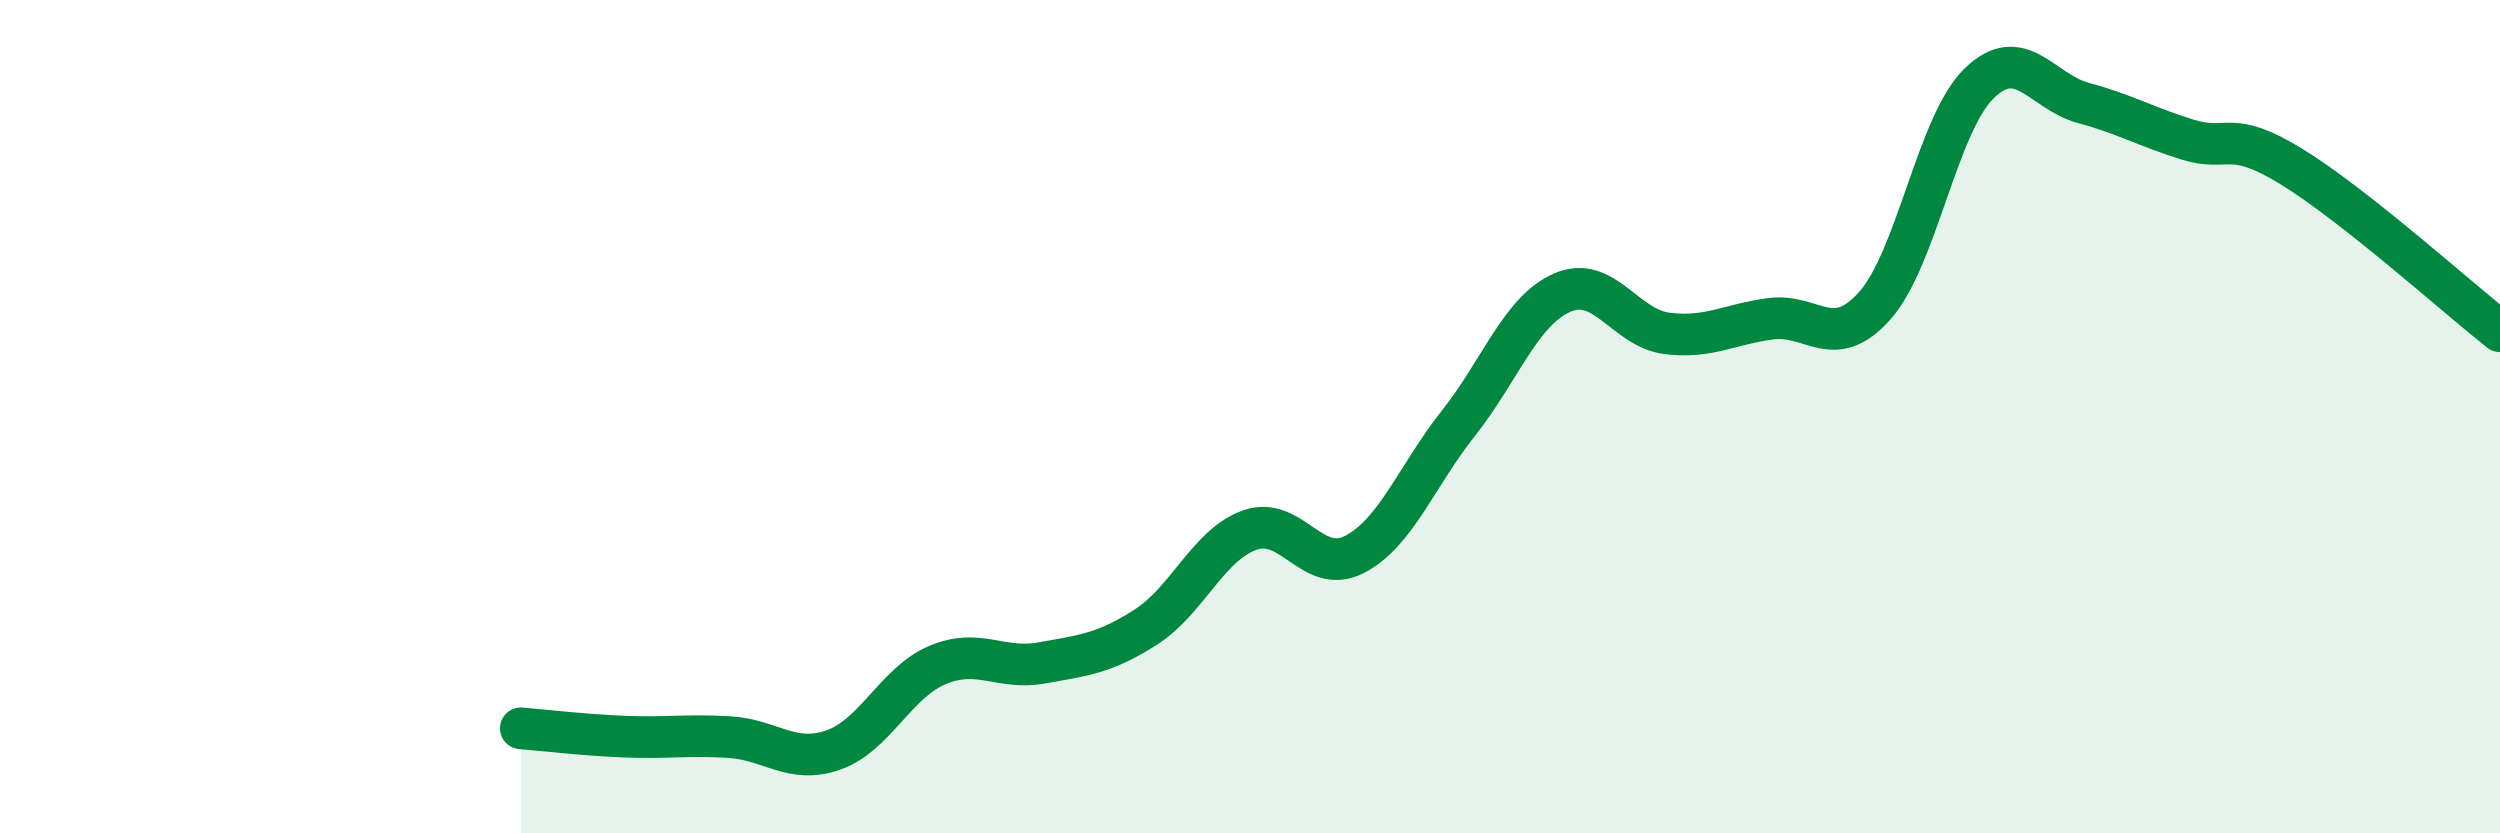
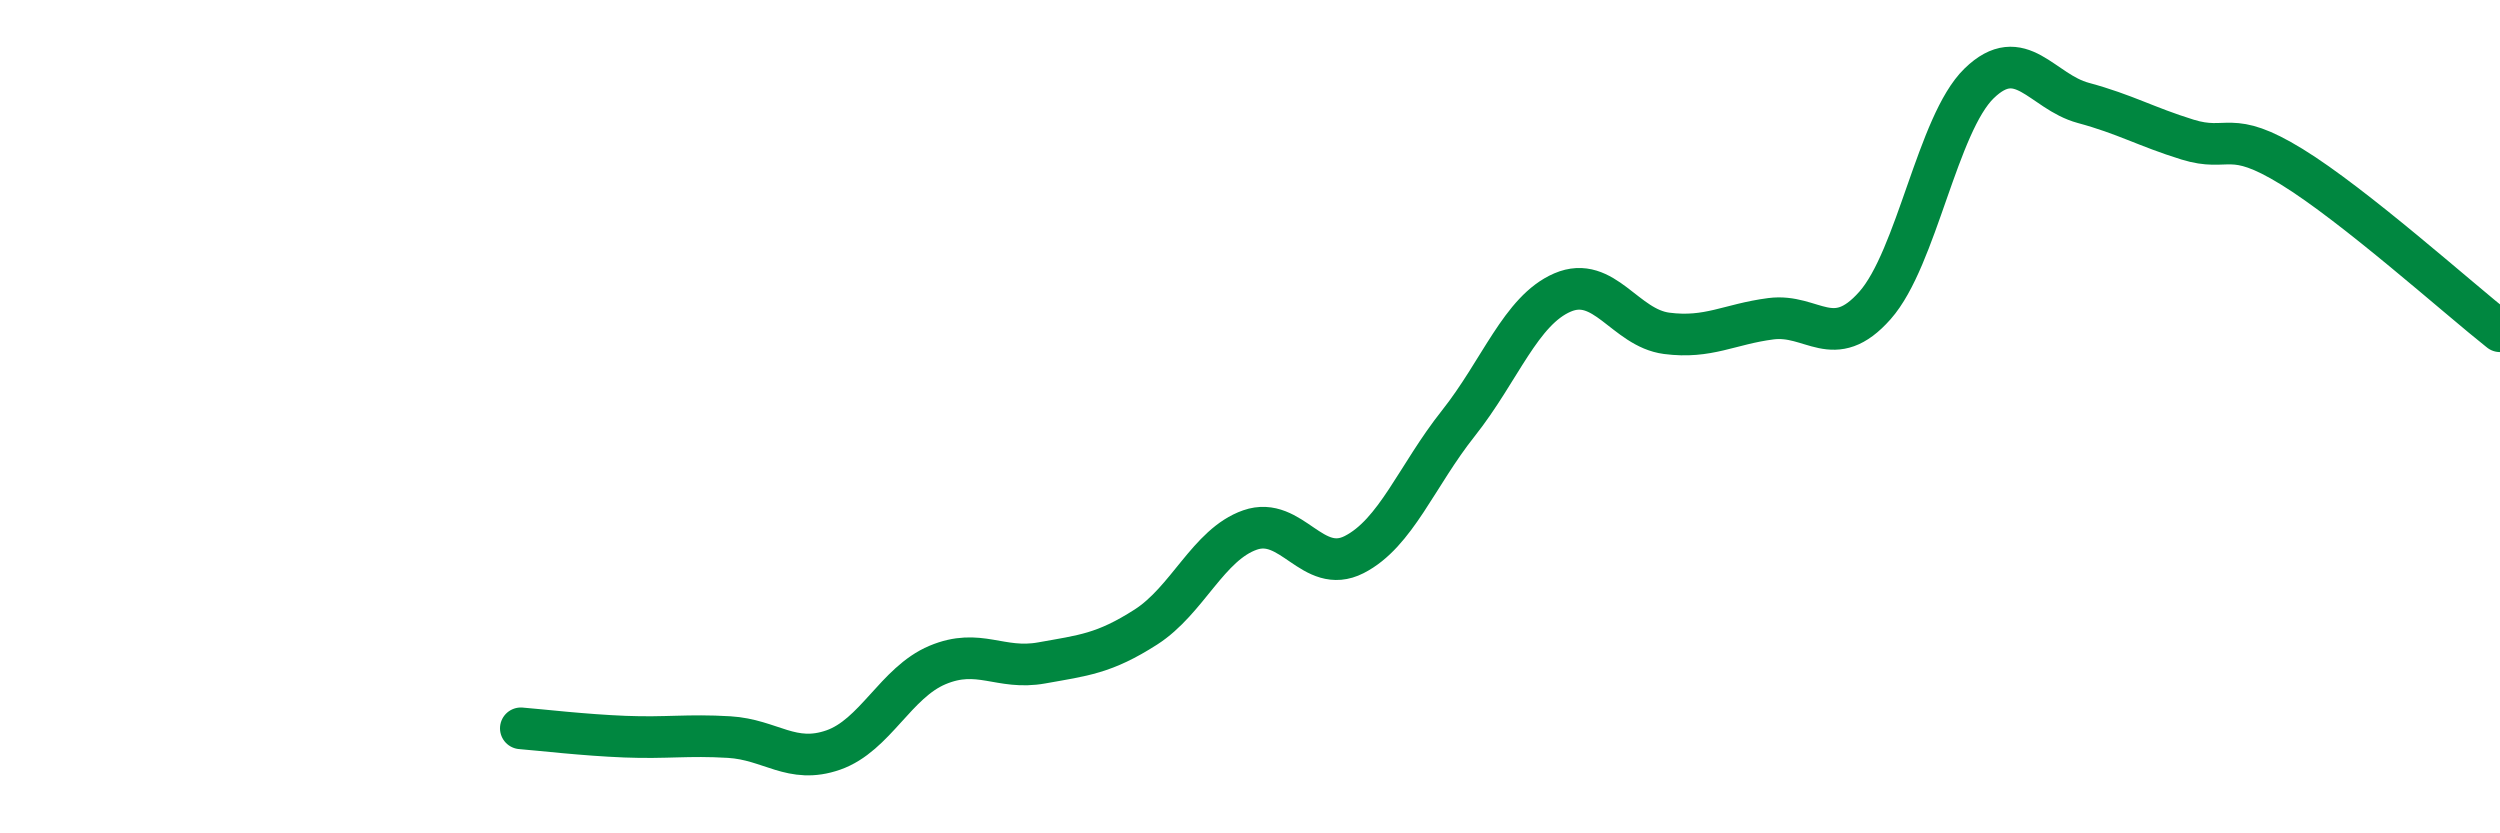
<svg xmlns="http://www.w3.org/2000/svg" width="60" height="20" viewBox="0 0 60 20">
-   <path d="M 12.5,17.48 C 13,17.52 14,17.64 15,17.68 C 16,17.72 16.5,17.63 17.5,17.69 C 18.5,17.75 19,18.35 20,18 C 21,17.65 21.5,16.38 22.5,15.96 C 23.5,15.54 24,16.09 25,15.91 C 26,15.73 26.5,15.69 27.5,15.05 C 28.5,14.41 29,13.07 30,12.72 C 31,12.37 31.5,13.82 32.5,13.31 C 33.5,12.8 34,11.42 35,10.16 C 36,8.9 36.5,7.45 37.5,7.02 C 38.5,6.59 39,7.87 40,8 C 41,8.13 41.5,7.78 42.5,7.65 C 43.5,7.52 44,8.46 45,7.33 C 46,6.2 46.5,2.97 47.5,2 C 48.5,1.03 49,2.2 50,2.47 C 51,2.74 51.5,3.04 52.5,3.35 C 53.5,3.66 53.5,3.08 55,4 C 56.5,4.92 59,7.16 60,7.95L60 20L12.5 20Z" fill="#008740" opacity="0.1" stroke-linecap="round" stroke-linejoin="round" />
  <path d="M 12.5,17.48 C 13,17.52 14,17.64 15,17.68 C 16,17.72 16.5,17.63 17.5,17.69 C 18.5,17.75 19,18.35 20,18 C 21,17.65 21.5,16.38 22.5,15.96 C 23.5,15.54 24,16.09 25,15.91 C 26,15.73 26.5,15.69 27.5,15.05 C 28.5,14.41 29,13.07 30,12.72 C 31,12.37 31.5,13.82 32.5,13.31 C 33.5,12.8 34,11.42 35,10.16 C 36,8.9 36.5,7.45 37.5,7.02 C 38.5,6.59 39,7.87 40,8 C 41,8.13 41.5,7.78 42.5,7.65 C 43.5,7.52 44,8.46 45,7.33 C 46,6.2 46.5,2.97 47.5,2 C 48.5,1.03 49,2.2 50,2.47 C 51,2.74 51.5,3.04 52.5,3.35 C 53.5,3.66 53.5,3.08 55,4 C 56.5,4.92 59,7.16 60,7.95" stroke="#008740" stroke-width="1" fill="none" stroke-linecap="round" stroke-linejoin="round" />
</svg>